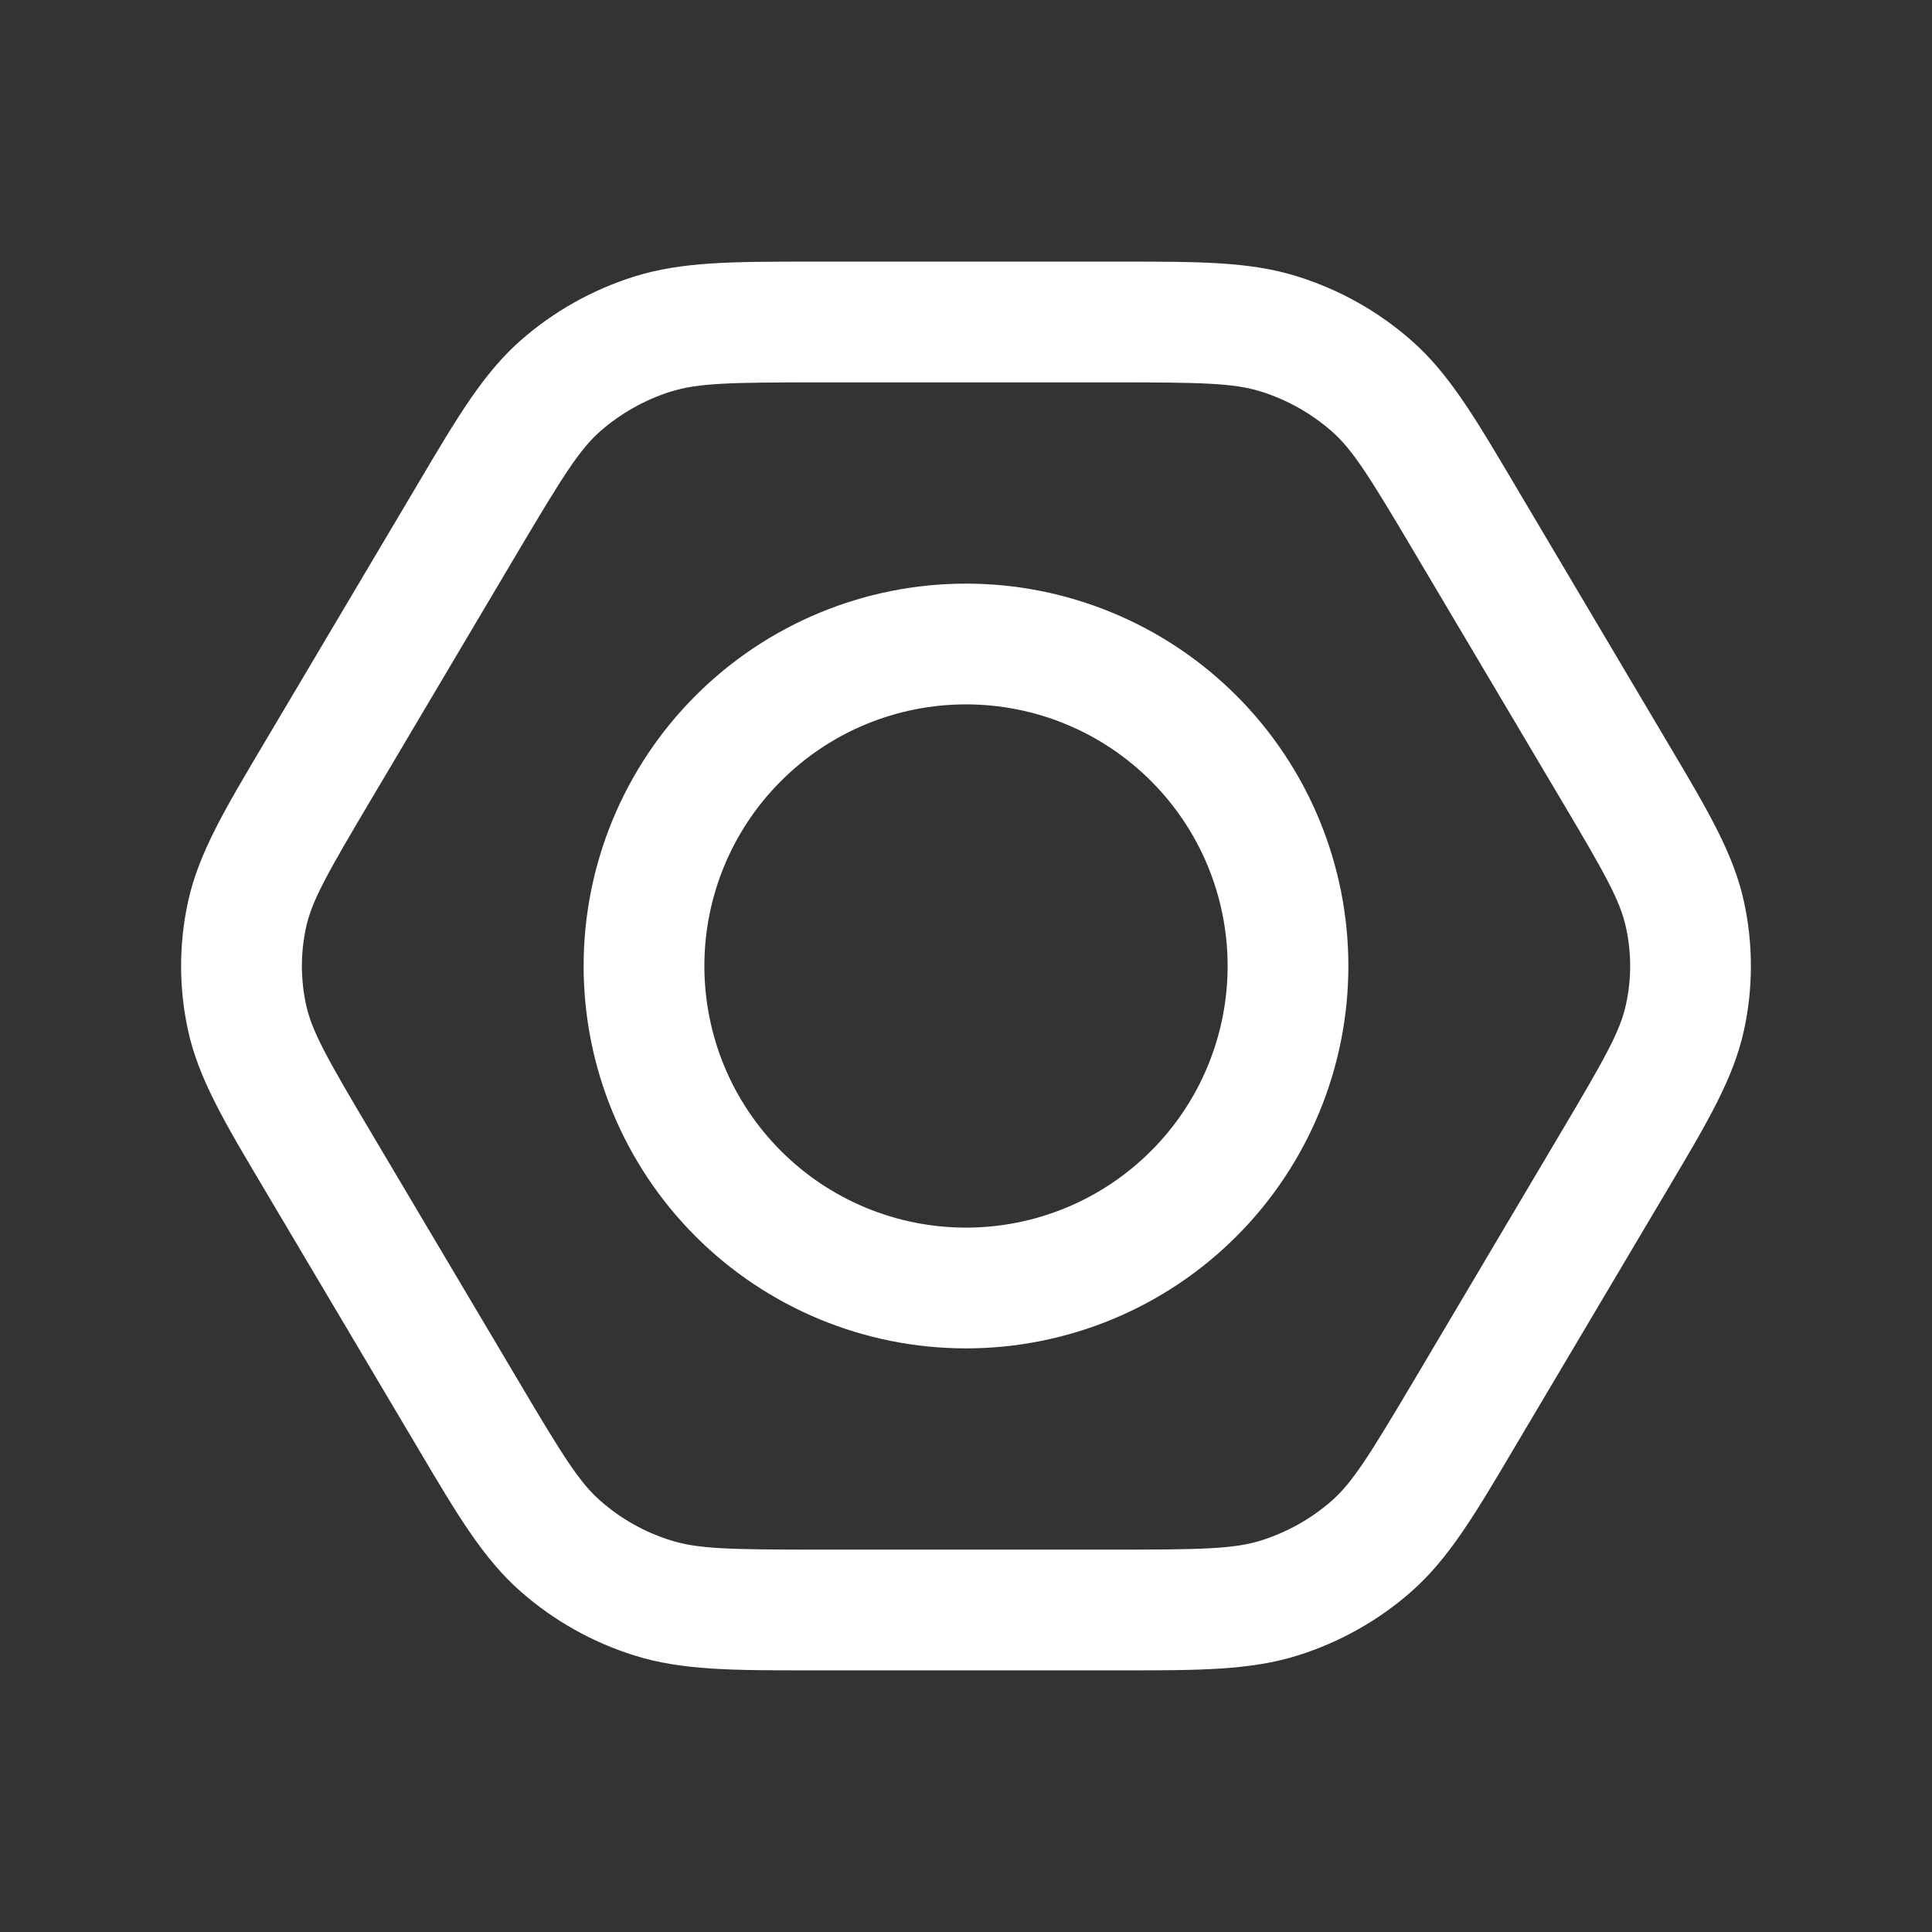
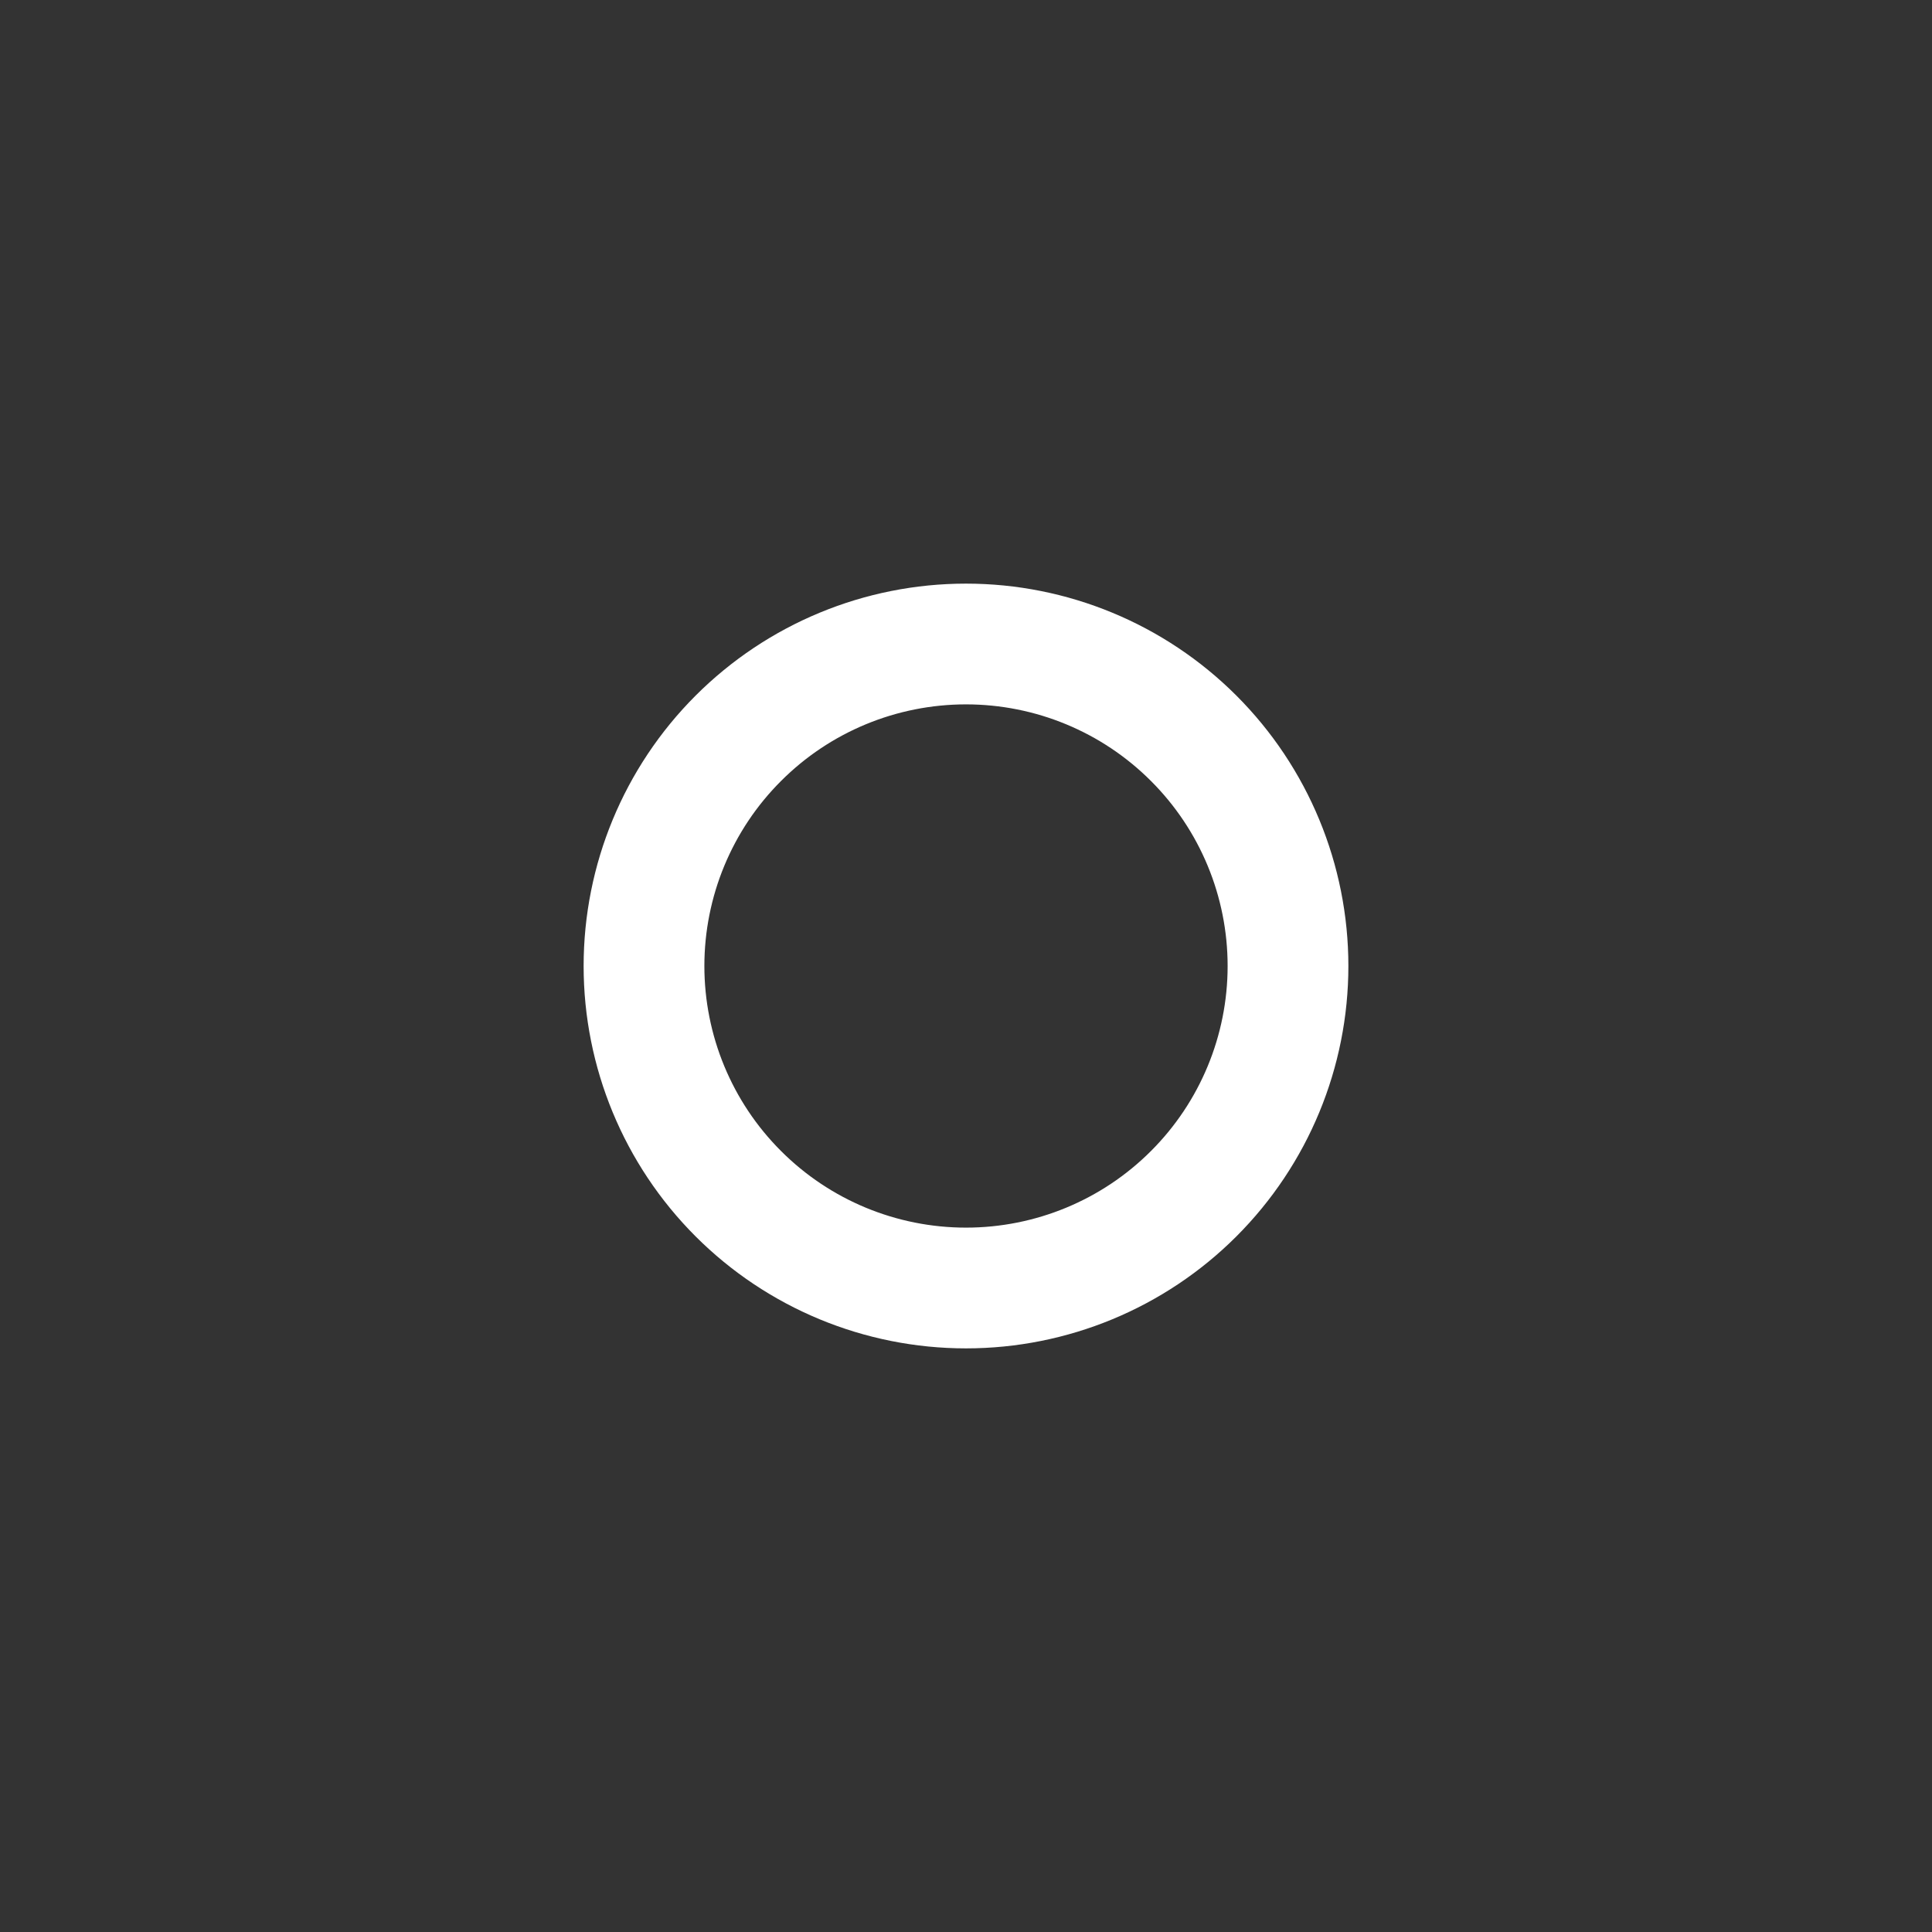
<svg xmlns="http://www.w3.org/2000/svg" width="24" height="24" viewBox="0 0 24 24" fill="none">
  <rect x="0" y="0" width="24" height="24" fill="#333333" stroke="none" />
  <path d="M12 7.25C10.74 7.25 9.532 7.75 8.641 8.641C7.75 9.532 7.25 10.74 7.25 12C7.25 13.26 7.75 14.468 8.641 15.359C9.532 16.25 10.74 16.75 12 16.75C13.26 16.75 14.468 16.25 15.359 15.359C16.25 14.468 16.75 13.26 16.75 12C16.75 10.74 16.25 9.532 15.359 8.641C14.468 7.75 13.26 7.25 12 7.25ZM8.75 12C8.75 11.138 9.092 10.311 9.702 9.702C10.311 9.092 11.138 8.75 12 8.75C12.862 8.75 13.689 9.092 14.298 9.702C14.908 10.311 15.25 11.138 15.25 12C15.25 12.862 14.908 13.689 14.298 14.298C13.689 14.908 12.862 15.25 12 15.25C11.138 15.25 10.311 14.908 9.702 14.298C9.092 13.689 8.75 12.862 8.75 12Z" fill="white" />
-   <path d="M10.057 3.25C9.109 3.25 8.467 3.25 7.877 3.436C7.358 3.599 6.88 3.868 6.471 4.226C6.007 4.633 5.683 5.18 5.211 5.977L3.264 9.26C2.792 10.055 2.467 10.602 2.336 11.2C2.221 11.727 2.221 12.273 2.336 12.8C2.466 13.398 2.792 13.945 3.264 14.74L5.211 18.023C5.683 18.82 6.007 19.367 6.471 19.773C6.88 20.132 7.359 20.401 7.878 20.564C8.467 20.75 9.108 20.75 10.058 20.75H13.943C14.891 20.75 15.533 20.75 16.123 20.564C16.642 20.401 17.121 20.132 17.529 19.774C17.993 19.367 18.317 18.82 18.789 18.023L20.736 14.74C21.208 13.945 21.533 13.398 21.664 12.8C21.779 12.273 21.779 11.727 21.664 11.2C21.534 10.602 21.208 10.055 20.736 9.26L18.79 5.977C18.318 5.18 17.994 4.633 17.53 4.227C17.121 3.868 16.642 3.599 16.123 3.436C15.535 3.249 14.893 3.25 13.943 3.25H10.057ZM8.33 4.866C8.67 4.758 9.063 4.75 10.177 4.75H13.823C14.937 4.75 15.33 4.758 15.67 4.866C15.993 4.968 16.29 5.136 16.54 5.355C16.802 5.584 17.003 5.905 17.56 6.845L19.383 9.919C19.943 10.861 20.126 11.189 20.198 11.519C20.268 11.836 20.268 12.164 20.198 12.48C20.126 12.81 19.942 13.139 19.383 14.08L17.561 17.154C17.003 18.094 16.801 18.416 16.541 18.645C16.288 18.866 15.991 19.033 15.67 19.135C15.33 19.242 14.937 19.25 13.823 19.25H10.177C9.063 19.25 8.67 19.242 8.33 19.134C8.009 19.034 7.713 18.867 7.46 18.645C7.198 18.416 6.997 18.095 6.44 17.154L4.617 14.081C4.057 13.139 3.874 12.811 3.802 12.481C3.733 12.164 3.733 11.837 3.802 11.52C3.874 11.19 4.058 10.861 4.617 9.92L6.439 6.846C6.997 5.906 7.199 5.584 7.459 5.355C7.713 5.134 8.009 4.967 8.33 4.865" fill="white" />
</svg>